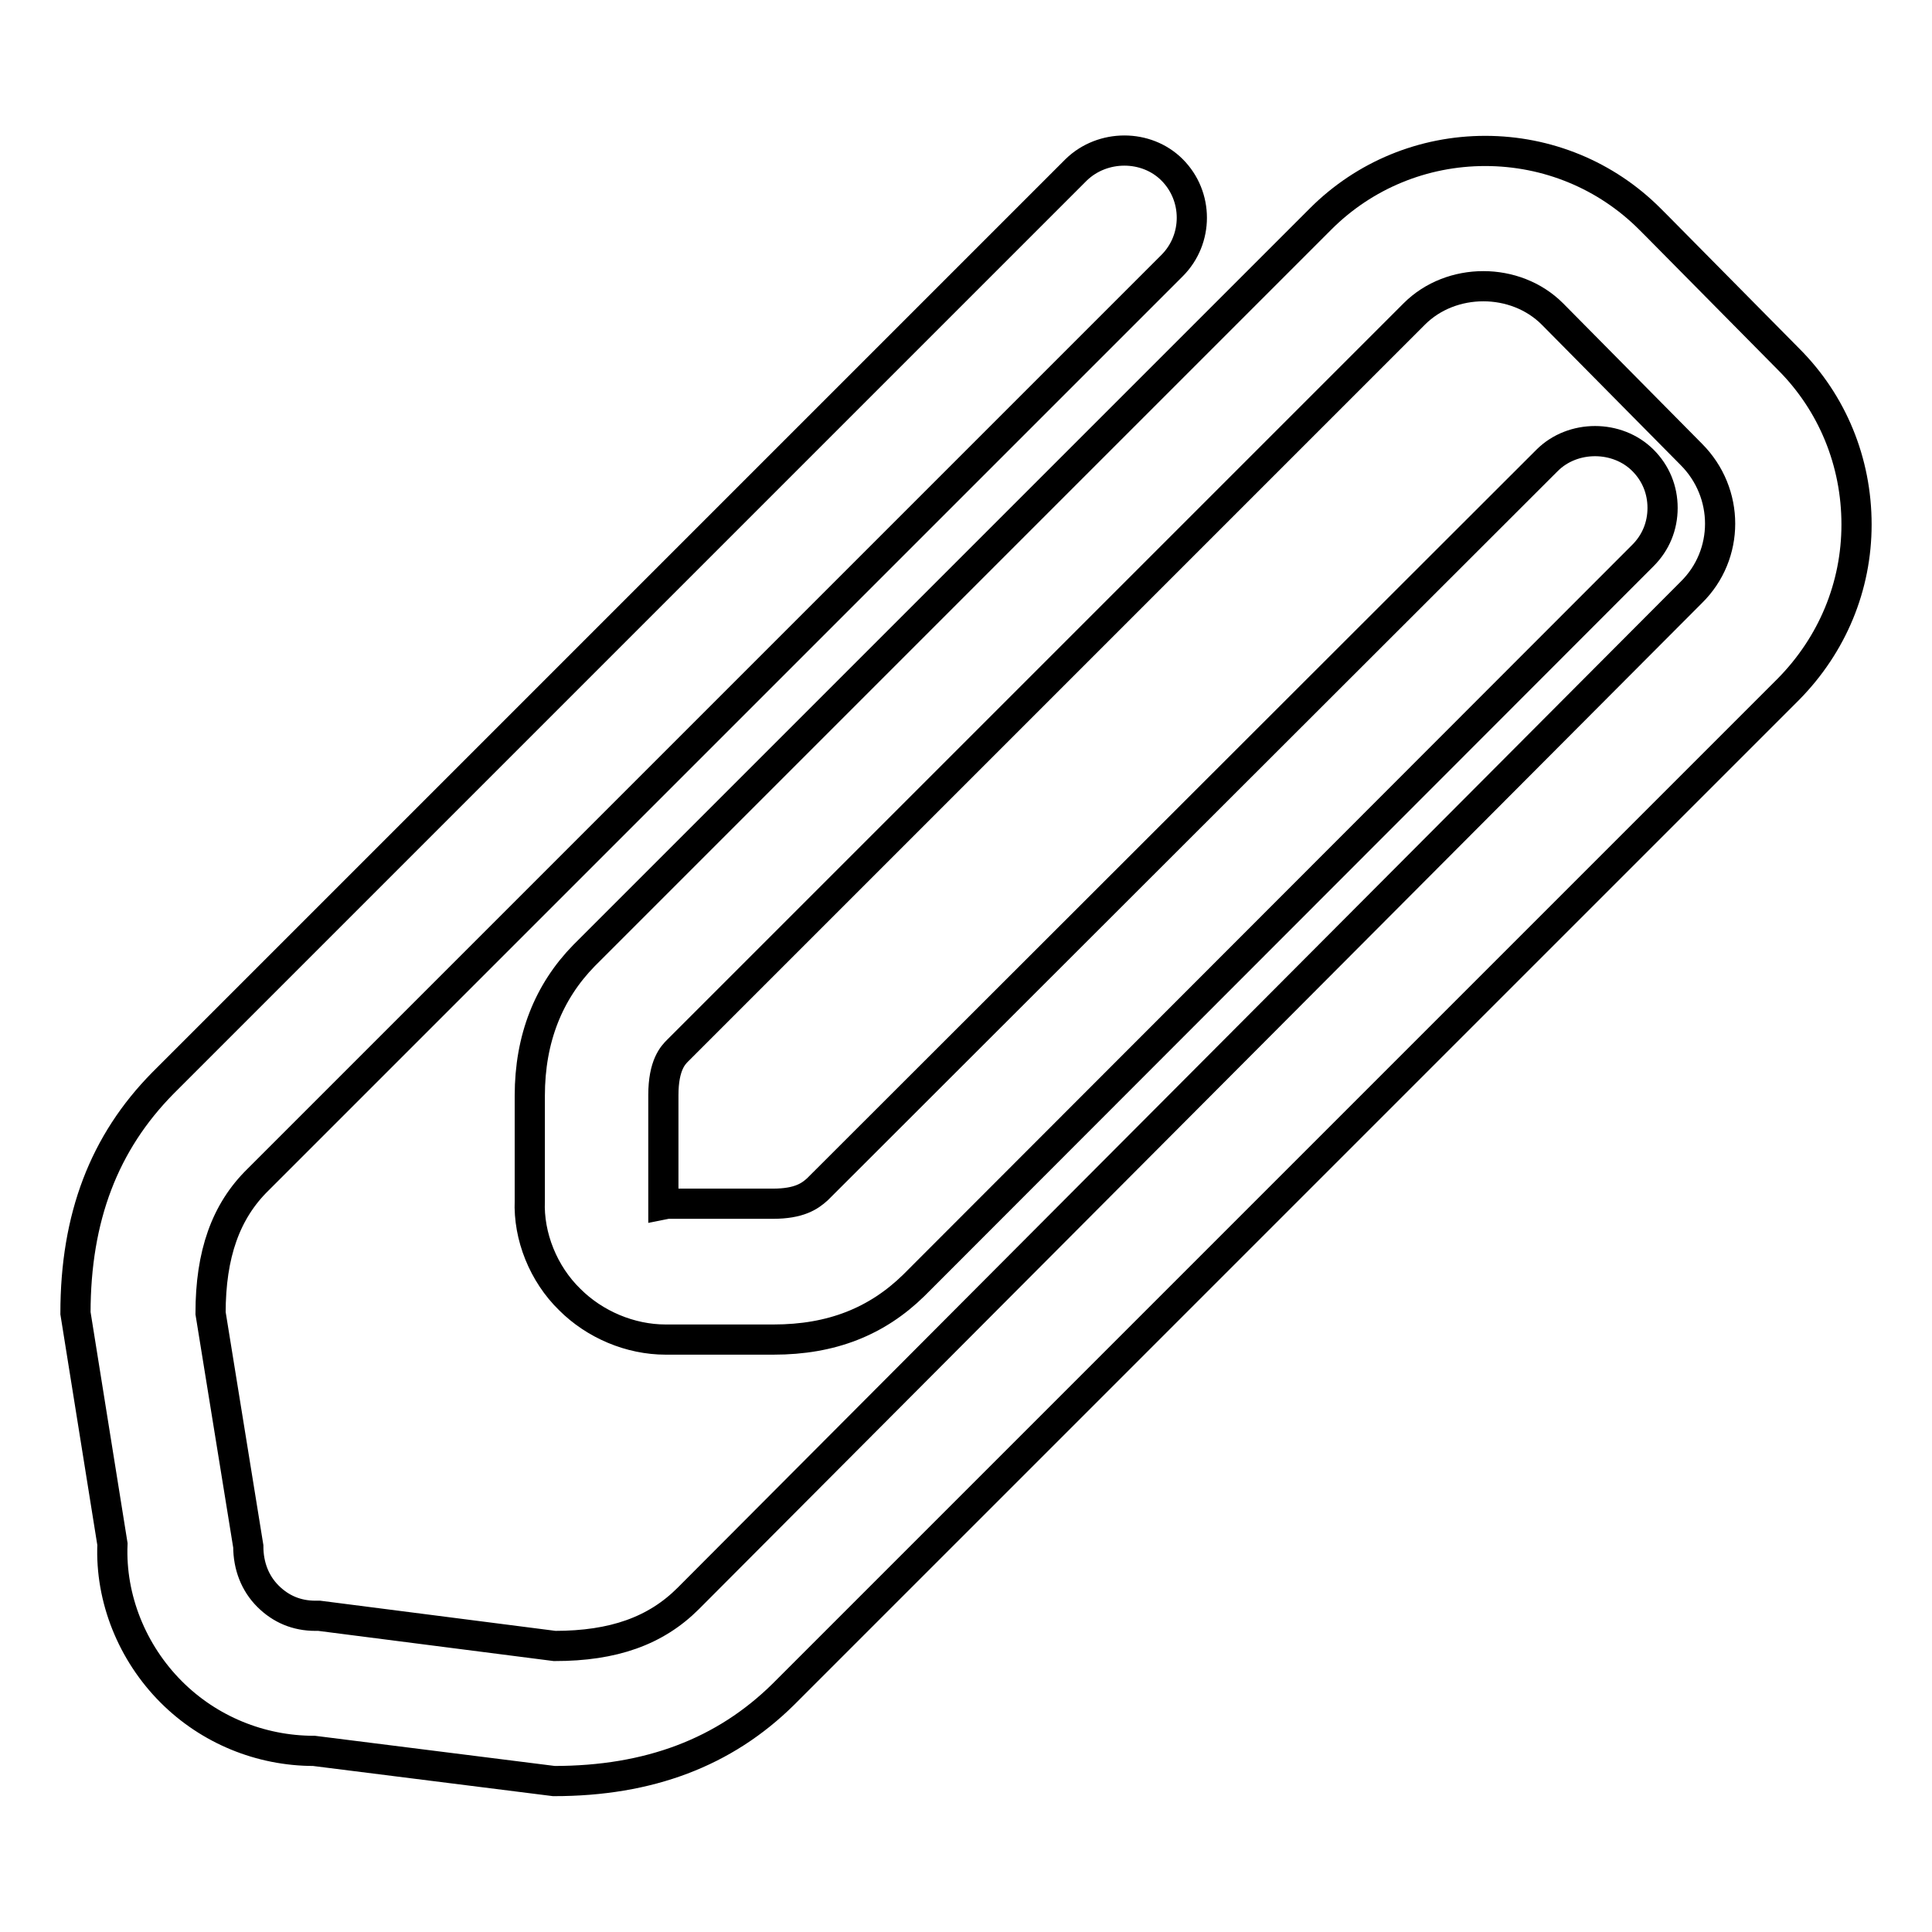
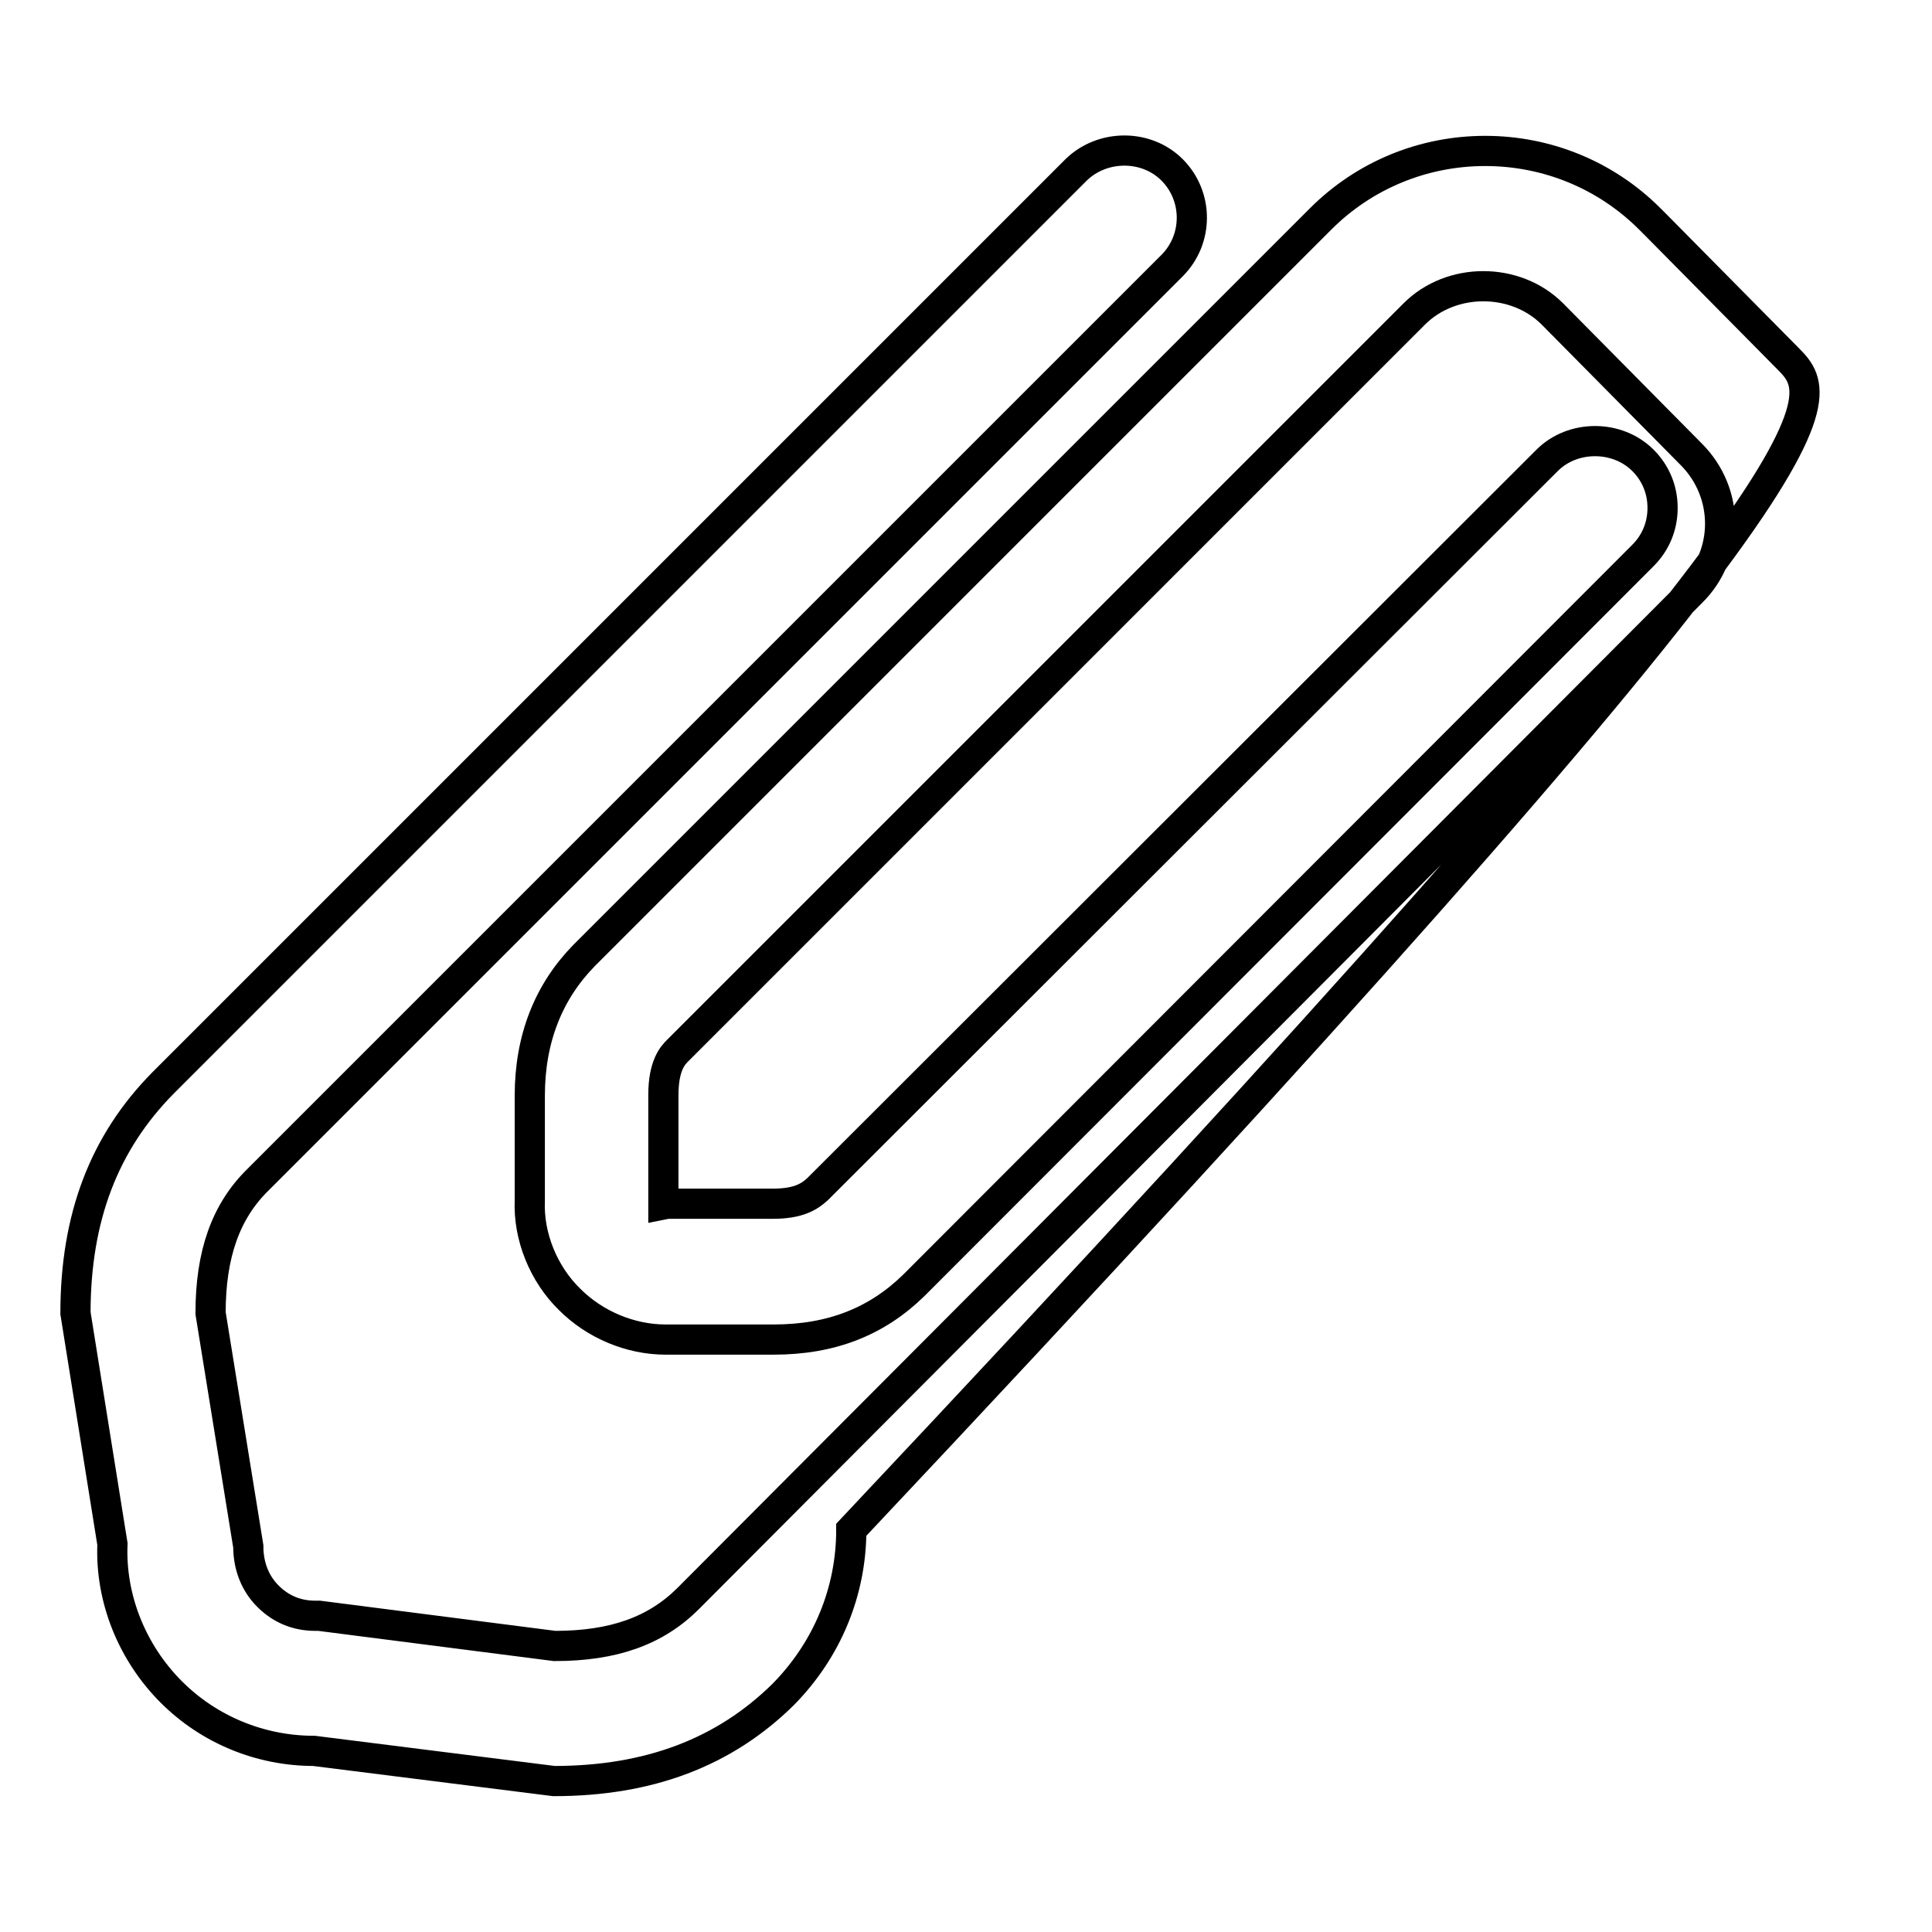
<svg xmlns="http://www.w3.org/2000/svg" version="1.1" x="0px" y="0px" viewBox="0 0 256 256" enable-background="new 0 0 256 256" xml:space="preserve">
  <g>
    <g>
      <g>
-         <path stroke-width="4" fill-opacity="0" stroke="#000000" d="M237,47.6L219.6,30l-1-1c-5.8-5.8-13.6-9-21.8-9c-8.2,0-16,3.2-21.8,9l-97.6,97.6c-4.7,4.8-7.2,11-7.2,18.6v13.9c-0.2,4.7,1.8,9.7,5.3,13.1c3.3,3.3,8,5.3,12.7,5.3h0.6l13.7,0c7.7,0,13.7-2.4,18.6-7.2l96.6-96.7c1.7-1.7,2.6-3.9,2.6-6.3c0-2.4-0.9-4.6-2.6-6.3c-3.4-3.4-9.3-3.4-12.7,0l-96.7,96.6c-1,0.9-2.4,1.9-5.9,1.9h-14l-0.5,0.1c0-0.2,0-0.4,0-14.5c0-4,1.3-5.3,1.9-5.9l97.6-97.6c4.9-4.9,13.4-4.9,18.3,0l18.4,18.6c5.1,5.1,5.1,13.3,0,18.3L91.2,211.8c-4.3,4.3-9.9,6.3-17.7,6.3l-31.2-4h-0.5c-2.5,0-4.6-0.9-6.3-2.6c-1.7-1.7-2.6-4-2.6-6.6L27.9,174c0-7.8,2-13.5,6.3-17.7L155.3,35.2c3.5-3.5,3.5-9.2,0-12.7c-3.4-3.4-9.2-3.4-12.7,0l-121,121C13.8,151.4,10,161.3,10,174l4.9,30.6c-0.3,7.2,2.6,14.4,7.8,19.6c5,5,11.8,7.8,18.9,7.8l31.8,4c12.6,0,22.6-3.8,30.4-11.5L237,91.3c5.8-5.9,9-13.6,9-21.8C246,61.2,242.8,53.4,237,47.6z" />
+         <path stroke-width="4" fill-opacity="0" stroke="#000000" d="M237,47.6L219.6,30l-1-1c-5.8-5.8-13.6-9-21.8-9c-8.2,0-16,3.2-21.8,9l-97.6,97.6c-4.7,4.8-7.2,11-7.2,18.6v13.9c-0.2,4.7,1.8,9.7,5.3,13.1c3.3,3.3,8,5.3,12.7,5.3h0.6l13.7,0c7.7,0,13.7-2.4,18.6-7.2l96.6-96.7c1.7-1.7,2.6-3.9,2.6-6.3c0-2.4-0.9-4.6-2.6-6.3c-3.4-3.4-9.3-3.4-12.7,0l-96.7,96.6c-1,0.9-2.4,1.9-5.9,1.9h-14l-0.5,0.1c0-0.2,0-0.4,0-14.5c0-4,1.3-5.3,1.9-5.9l97.6-97.6c4.9-4.9,13.4-4.9,18.3,0l18.4,18.6c5.1,5.1,5.1,13.3,0,18.3L91.2,211.8c-4.3,4.3-9.9,6.3-17.7,6.3l-31.2-4h-0.5c-2.5,0-4.6-0.9-6.3-2.6c-1.7-1.7-2.6-4-2.6-6.6L27.9,174c0-7.8,2-13.5,6.3-17.7L155.3,35.2c3.5-3.5,3.5-9.2,0-12.7c-3.4-3.4-9.2-3.4-12.7,0l-121,121C13.8,151.4,10,161.3,10,174l4.9,30.6c-0.3,7.2,2.6,14.4,7.8,19.6c5,5,11.8,7.8,18.9,7.8l31.8,4c12.6,0,22.6-3.8,30.4-11.5c5.8-5.9,9-13.6,9-21.8C246,61.2,242.8,53.4,237,47.6z" />
      </g>
      <g />
      <g />
      <g />
      <g />
      <g />
      <g />
      <g />
      <g />
      <g />
      <g />
      <g />
      <g />
      <g />
      <g />
      <g />
    </g>
  </g>
</svg>